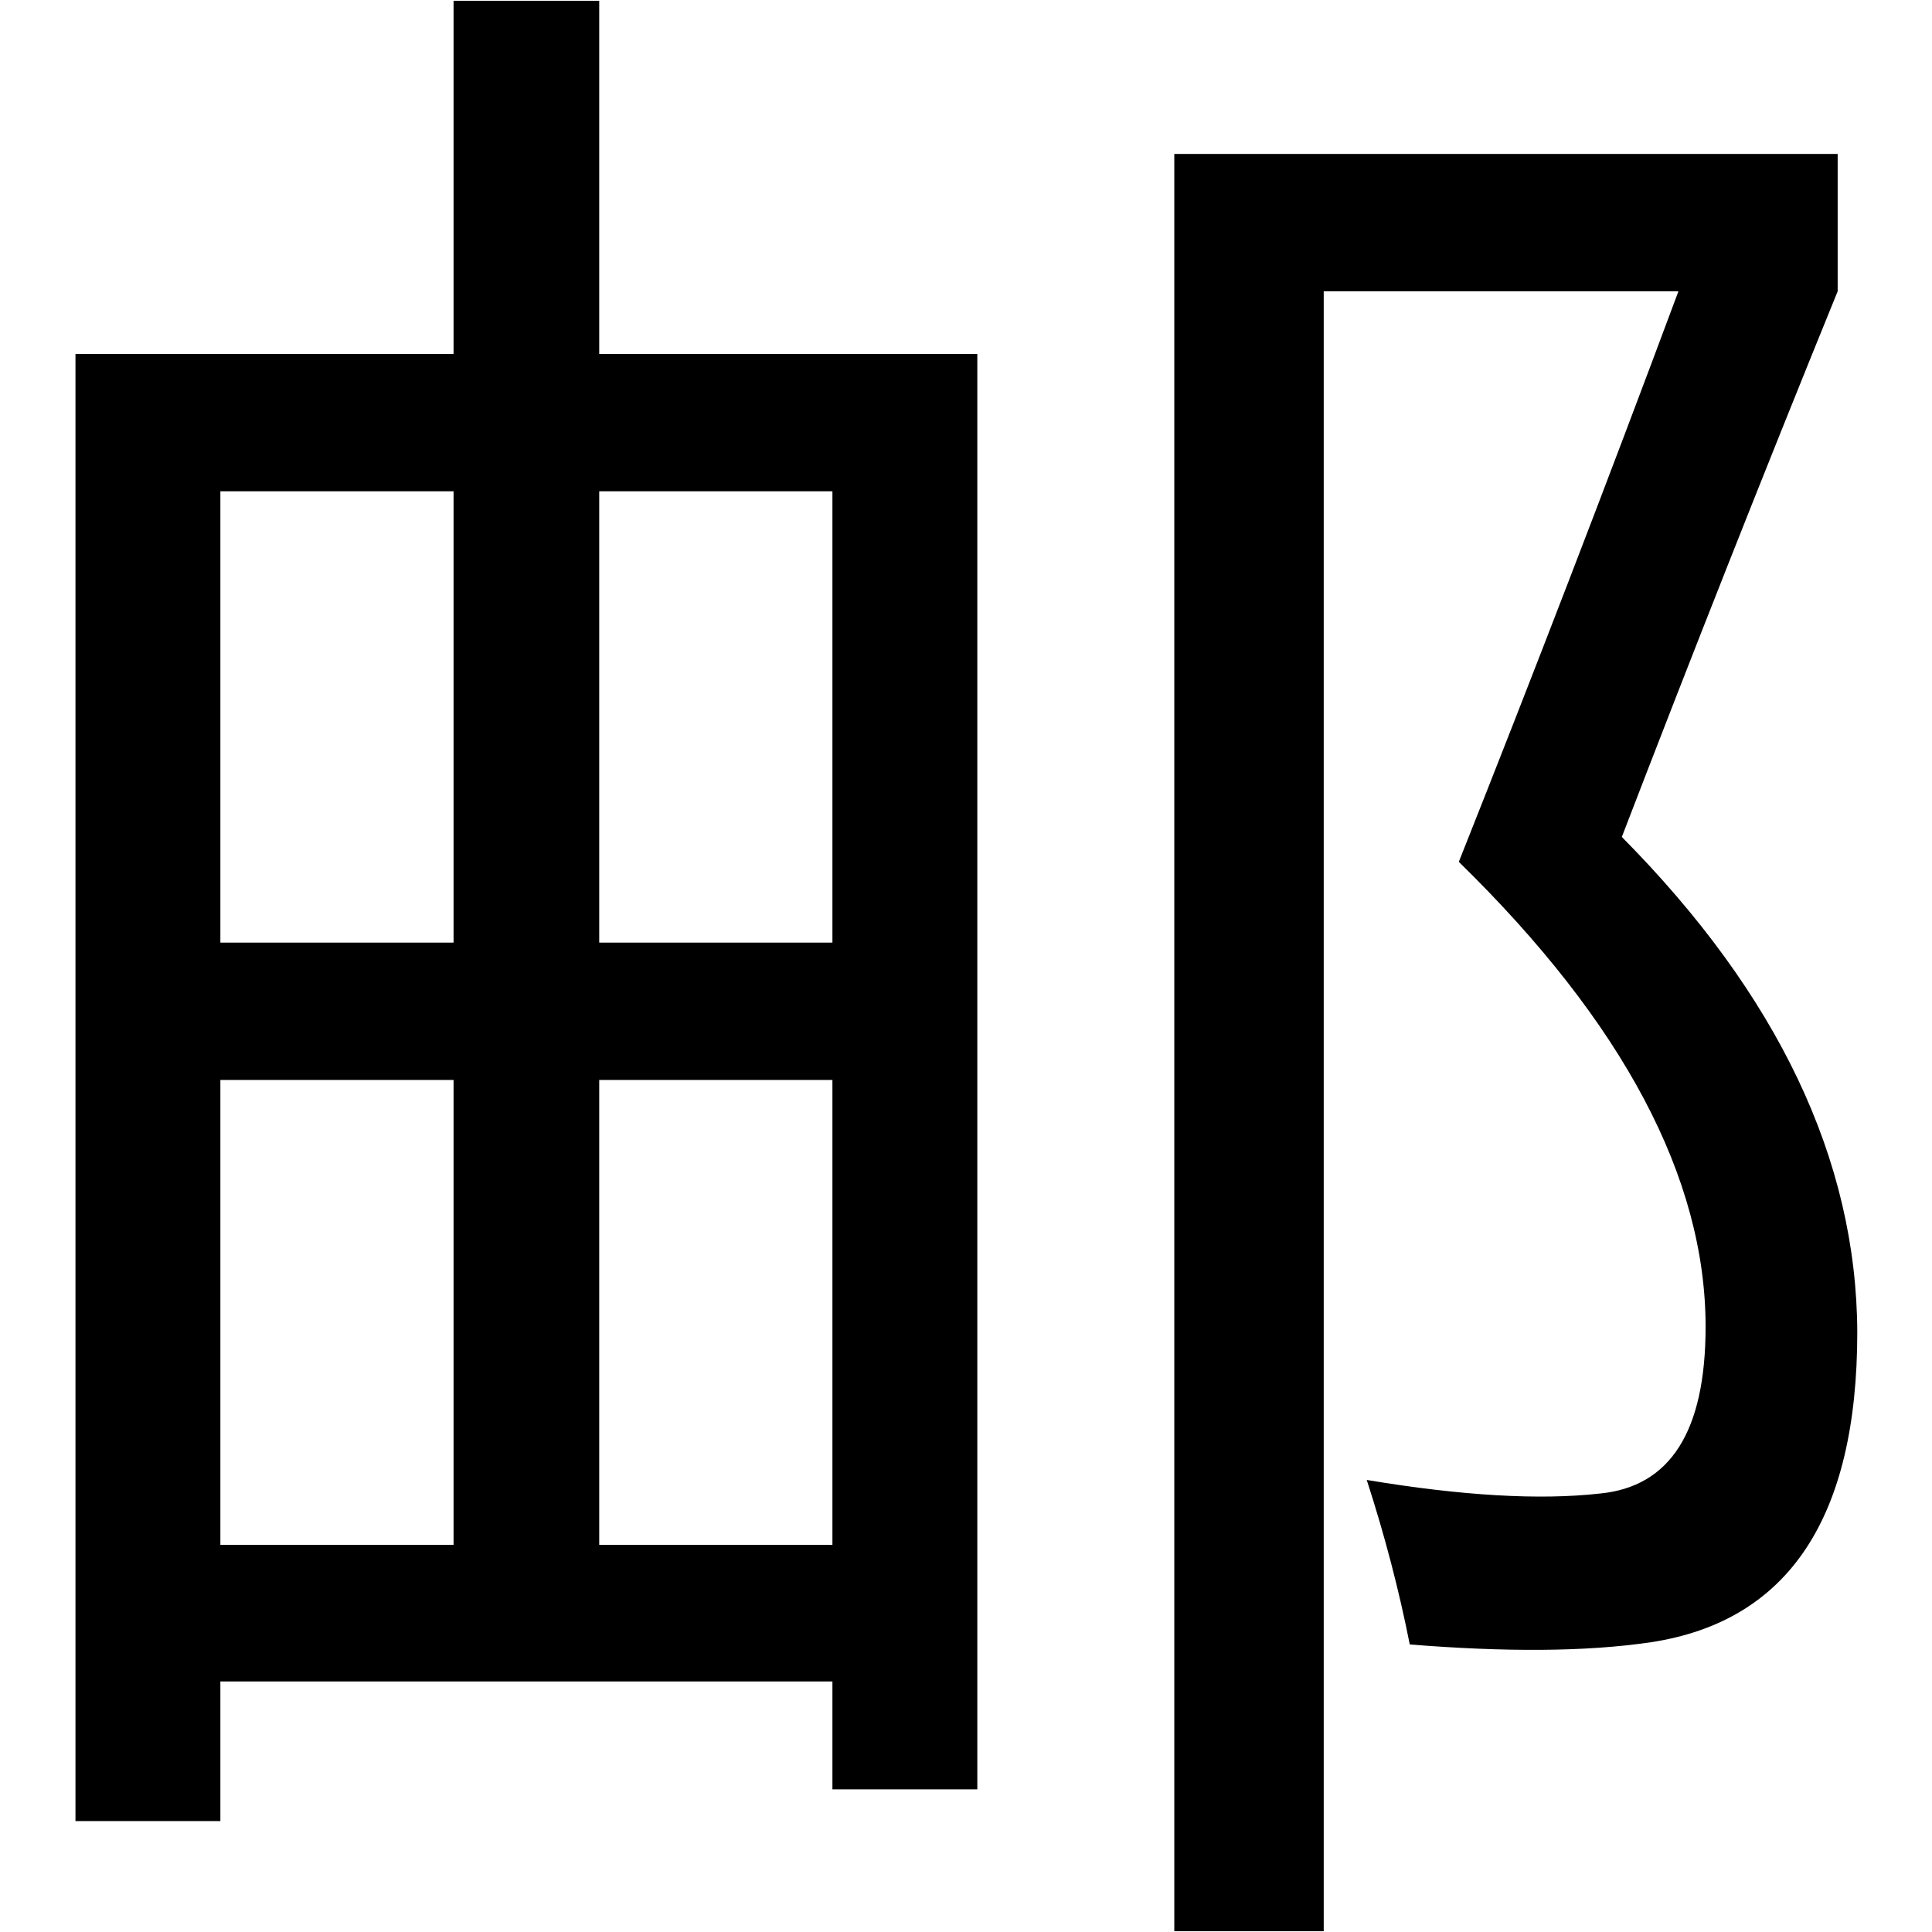
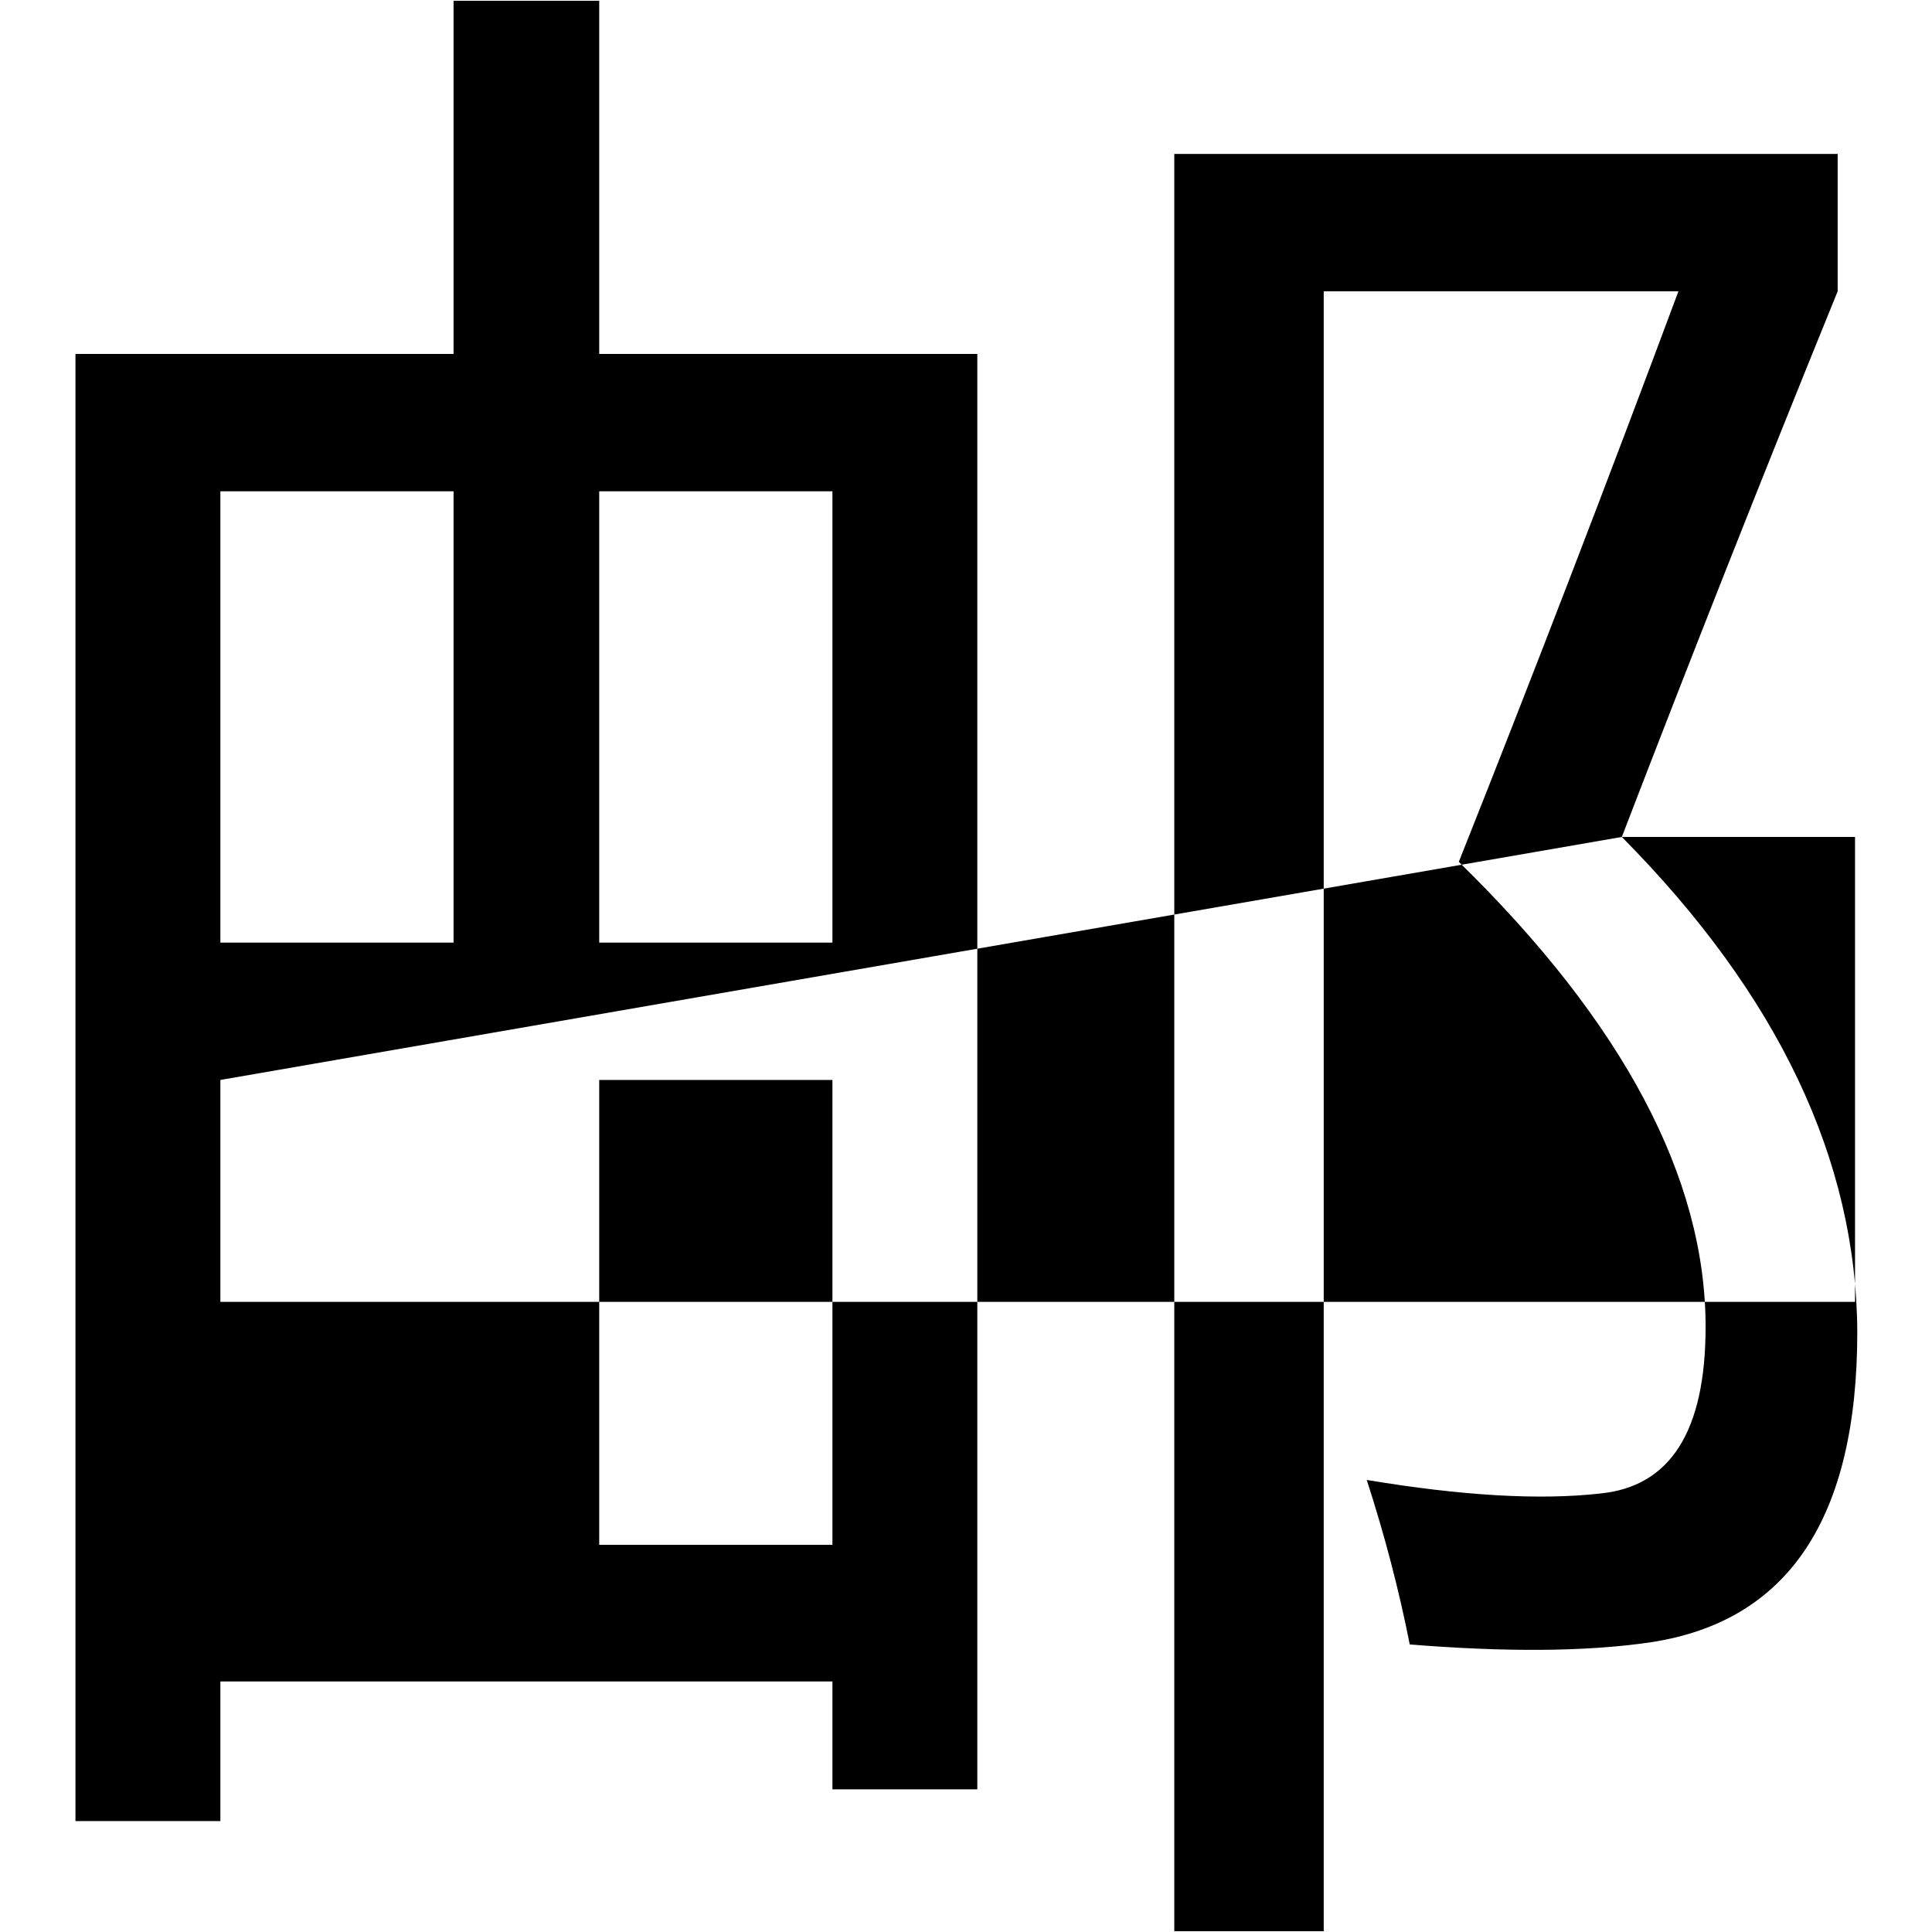
<svg xmlns="http://www.w3.org/2000/svg" version="1.1" x="0px" y="0px" viewBox="0 0 256 256" enable-background="new 0 0 256 256" xml:space="preserve">
  <g>
    <g>
-       <path fill="#000000" d="M10,241.3h19.2v-18.5h81.1v14.3h19.2V46.9H79.4V0.1H60.1v46.8H10V241.3L10,241.3z M214.9,110.9c9-23.4,18.5-47.5,28.6-72.3V20.4h-87.9v235.5h19.8V38.6h47c-9.5,25.5-19.2,50.7-29.1,75.6c21.8,21.3,32.7,41.9,32.7,61.6c0,13.9-4.7,21.2-14,22.1c-8,0.9-18.3,0.3-30.9-1.8c2.4,7.4,4.3,14.7,5.7,21.8c12.5,1,23.2,1,32-0.3c18.2-2.8,27.3-16.5,27.3-41.1C246,153.7,235.6,131.8,214.9,110.9L214.9,110.9L214.9,110.9z M29.2,143.1h30.9v61.6H29.2V143.1L29.2,143.1z M79.4,143.1h30.9v61.6H79.4V143.1L79.4,143.1z M29.2,65.1h30.9v59.8H29.2V65.1L29.2,65.1z M110.3,124.9H79.4V65.1h30.9V124.9L110.3,124.9z" />
+       <path fill="#000000" d="M10,241.3h19.2v-18.5h81.1v14.3h19.2V46.9H79.4V0.1H60.1v46.8H10V241.3L10,241.3z M214.9,110.9c9-23.4,18.5-47.5,28.6-72.3V20.4h-87.9v235.5h19.8V38.6h47c-9.5,25.5-19.2,50.7-29.1,75.6c21.8,21.3,32.7,41.9,32.7,61.6c0,13.9-4.7,21.2-14,22.1c-8,0.9-18.3,0.3-30.9-1.8c2.4,7.4,4.3,14.7,5.7,21.8c12.5,1,23.2,1,32-0.3c18.2-2.8,27.3-16.5,27.3-41.1C246,153.7,235.6,131.8,214.9,110.9L214.9,110.9L214.9,110.9z h30.9v61.6H29.2V143.1L29.2,143.1z M79.4,143.1h30.9v61.6H79.4V143.1L79.4,143.1z M29.2,65.1h30.9v59.8H29.2V65.1L29.2,65.1z M110.3,124.9H79.4V65.1h30.9V124.9L110.3,124.9z" />
    </g>
  </g>
</svg>